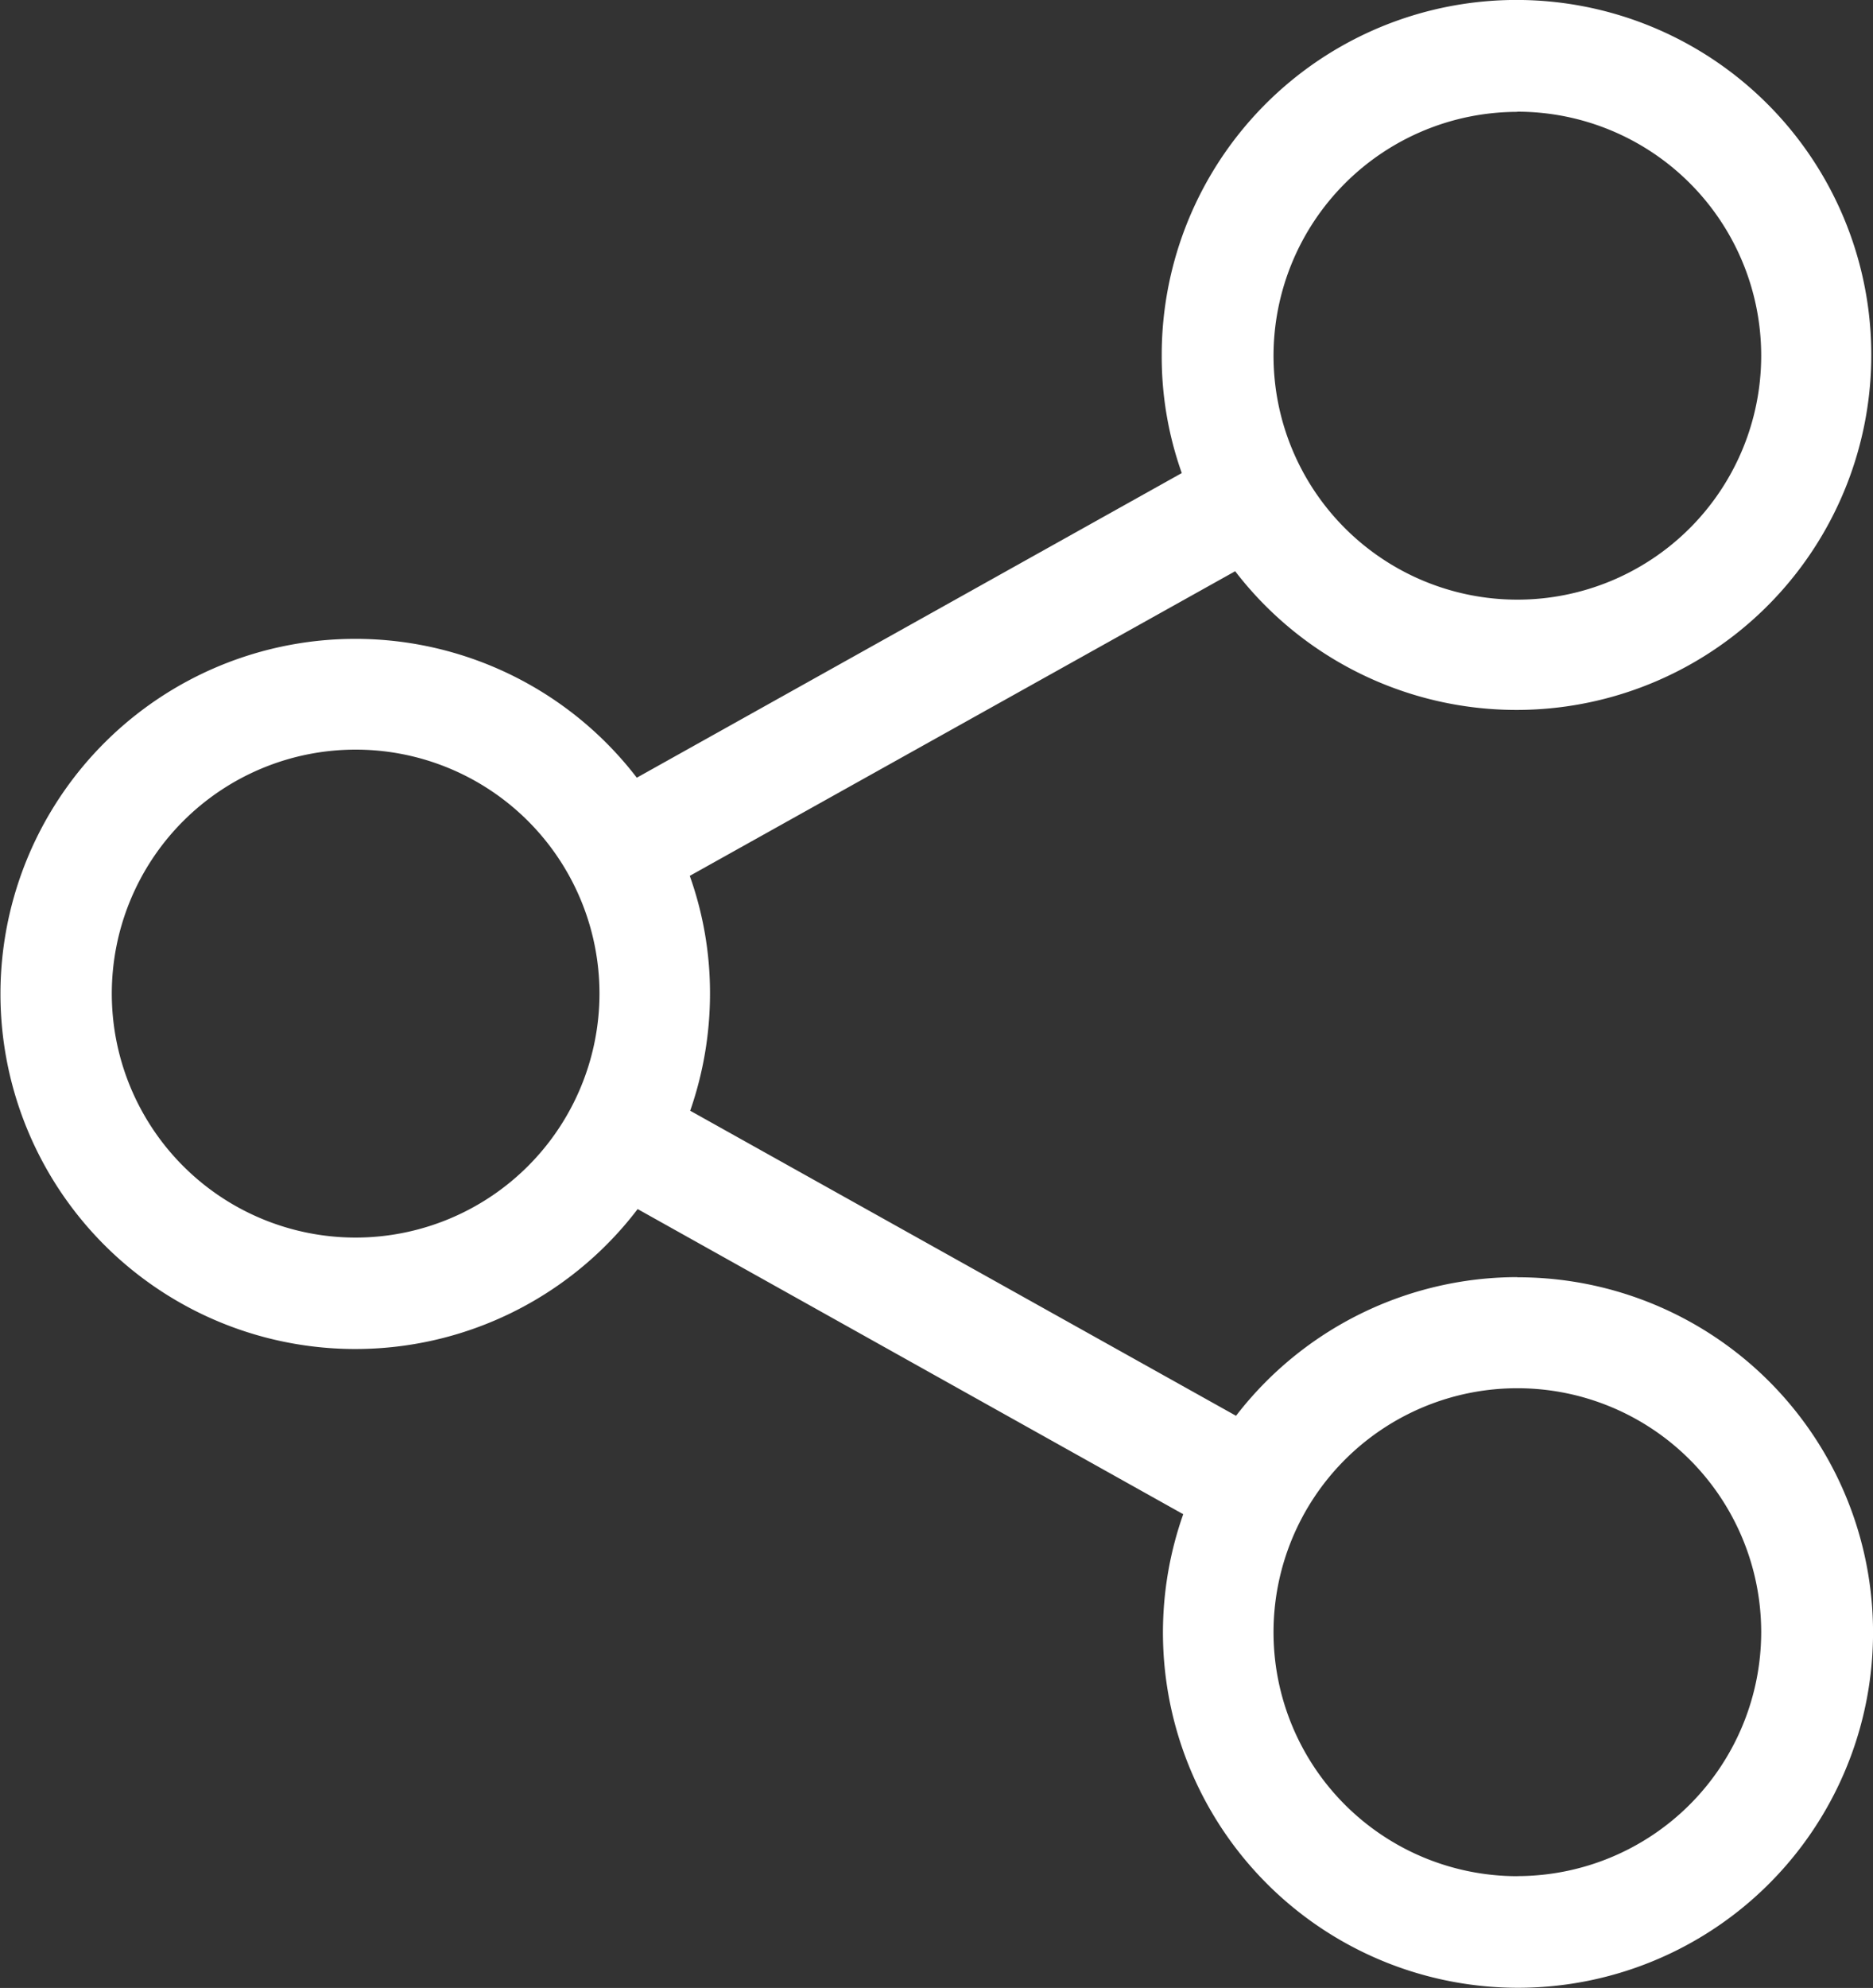
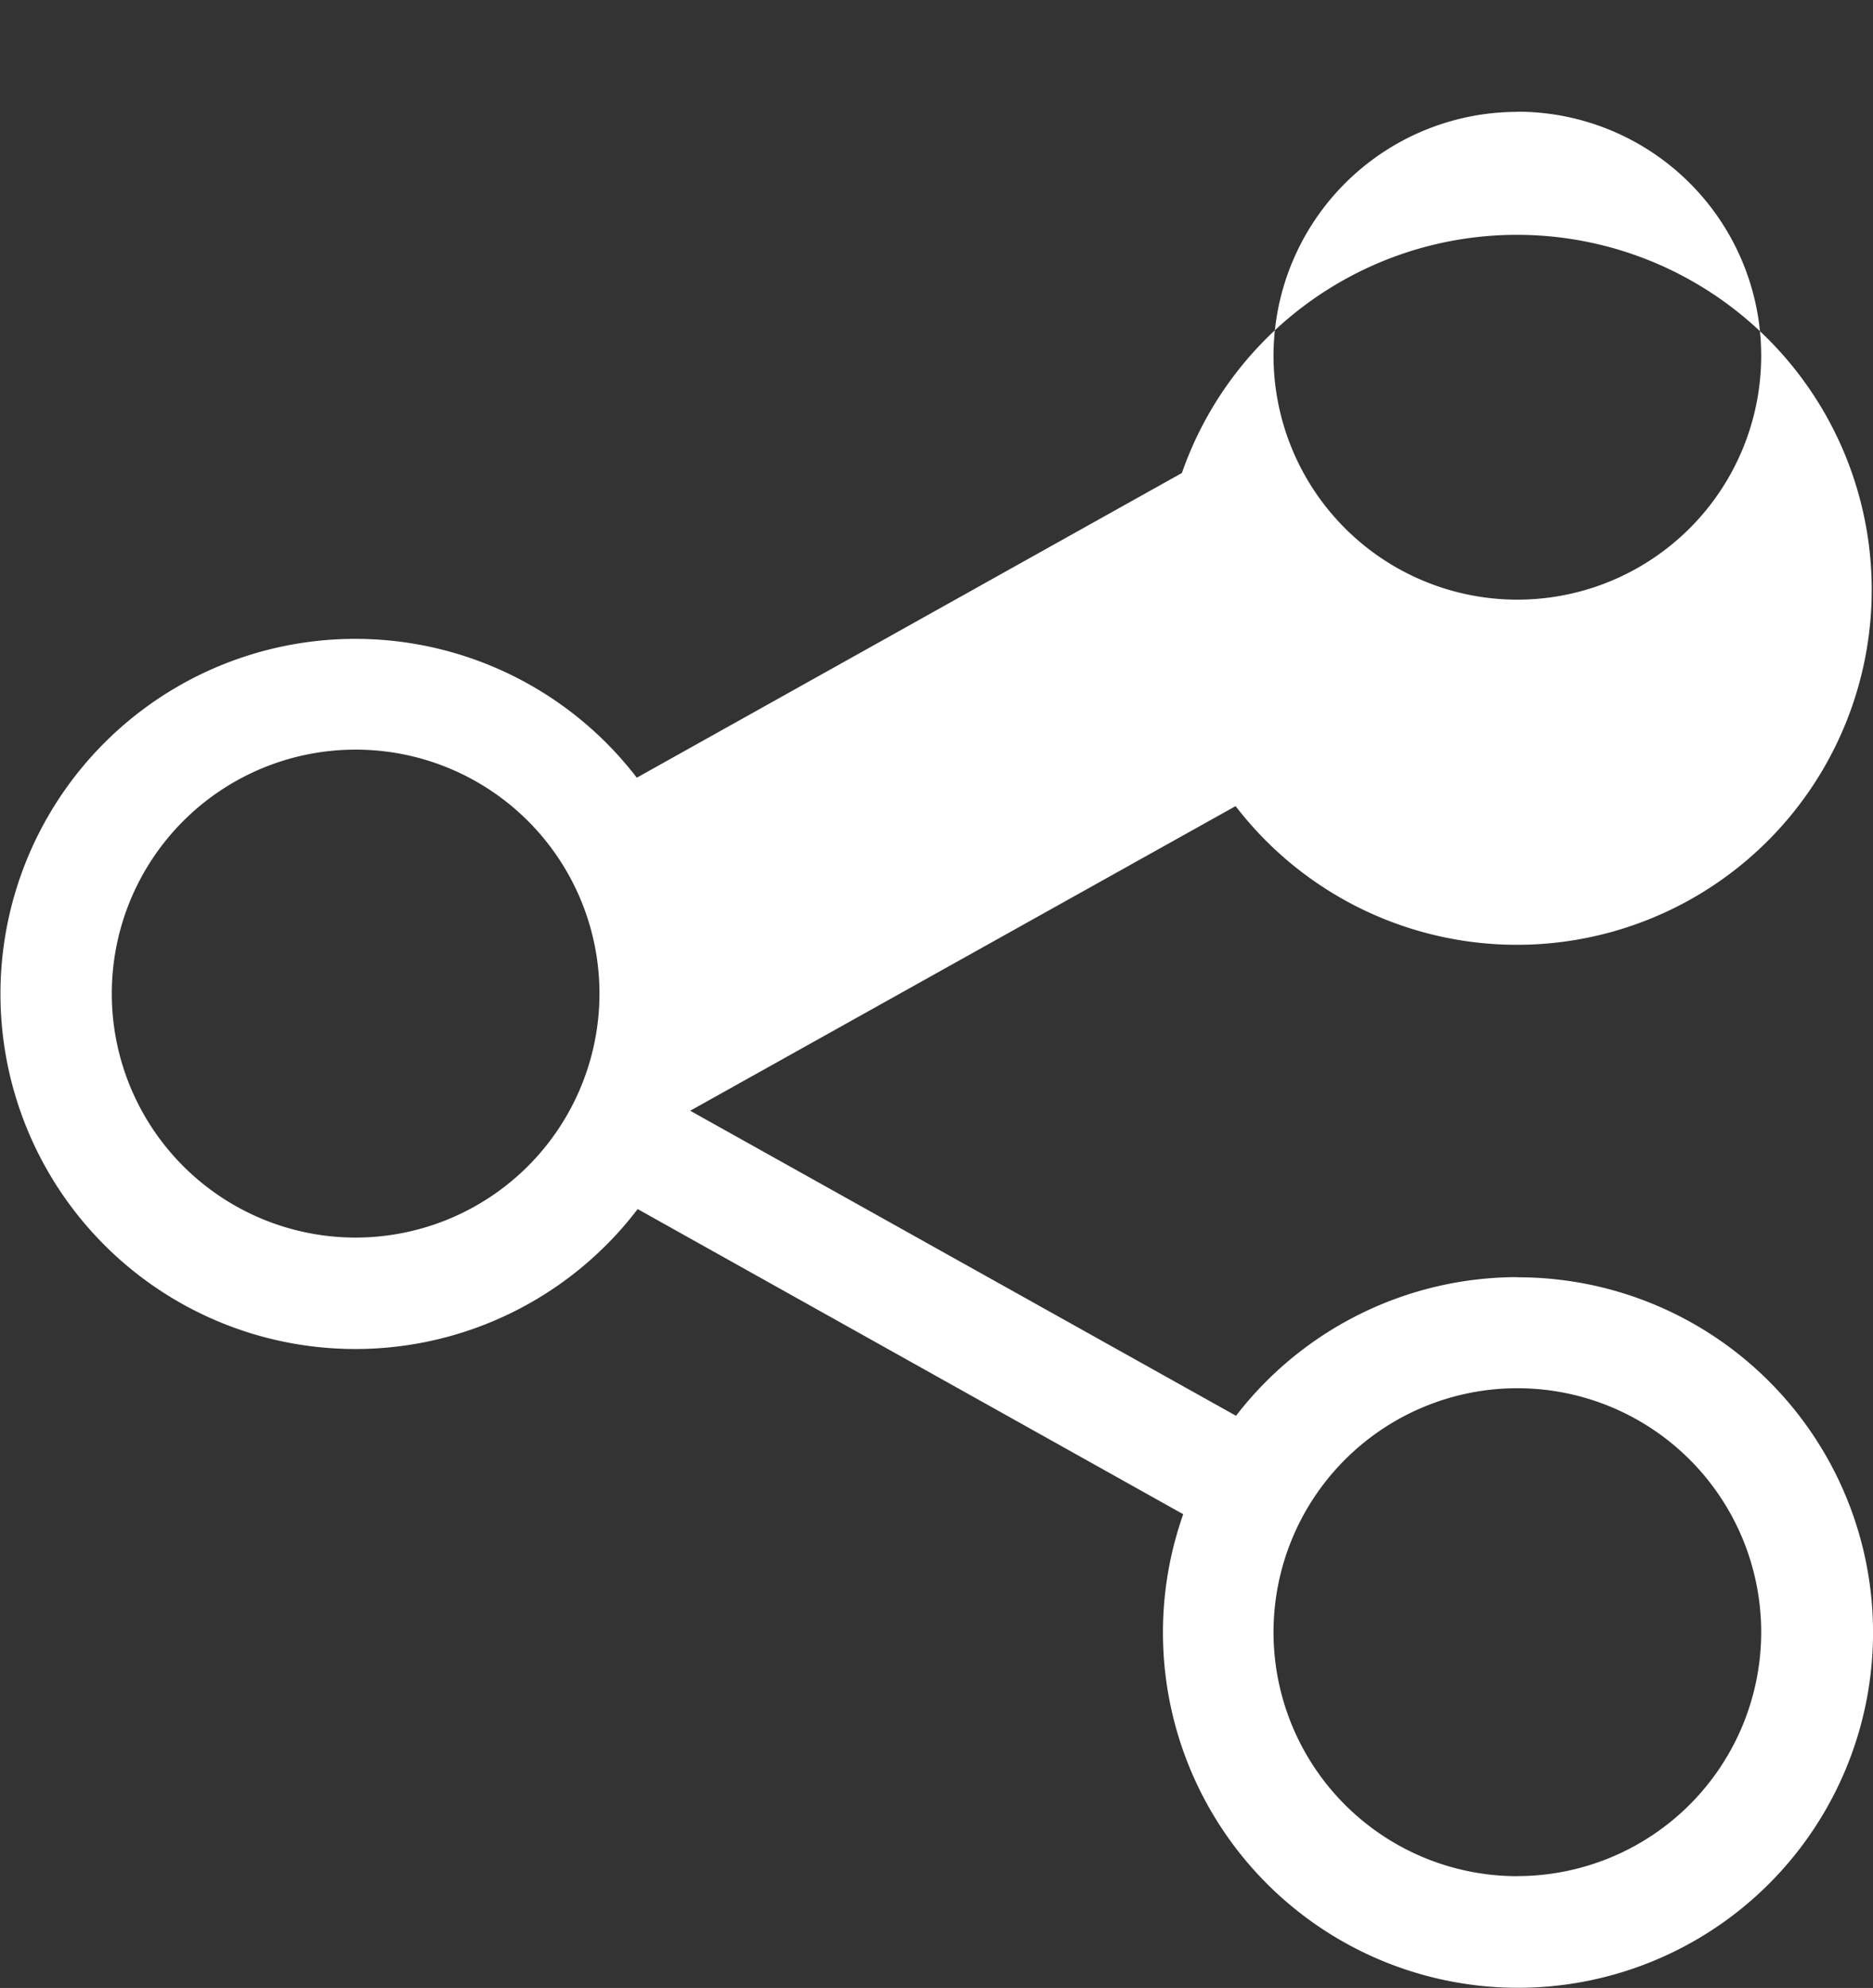
<svg xmlns="http://www.w3.org/2000/svg" width="22.03" height="23.369" viewBox="0 0 22.03 23.369">
  <rect x="0" y="0" width="22.03" height="23.369" fill="#333333" stroke="none" />
  <g id="ds_share" transform="translate(-13.8)">
-     <path id="Path_76" data-name="Path 76" d="M31.647,15.013a4.182,4.182,0,0,0-3.309,1.63l-6.42-3.586a4.192,4.192,0,0,0,.233-1.378,4.1,4.1,0,0,0-.238-1.383l6.415-3.581a4.173,4.173,0,1,0-.864-2.538A4.079,4.079,0,0,0,27.7,5.561l-6.41,3.581a4.174,4.174,0,1,0,.01,5.071L27.717,17.8a4.176,4.176,0,1,0,3.93-2.785Zm0-13.7a2.868,2.868,0,1,1-2.868,2.868A2.87,2.87,0,0,1,31.647,1.315ZM17.983,14.548a2.868,2.868,0,1,1,2.868-2.868A2.87,2.87,0,0,1,17.983,14.548Zm13.664,7.507a2.868,2.868,0,1,1,2.868-2.868A2.87,2.87,0,0,1,31.647,22.054Z" transform="translate(0)" fill="#fff" />
+     <path id="Path_76" data-name="Path 76" d="M31.647,15.013a4.182,4.182,0,0,0-3.309,1.63l-6.42-3.586l6.415-3.581a4.173,4.173,0,1,0-.864-2.538A4.079,4.079,0,0,0,27.7,5.561l-6.41,3.581a4.174,4.174,0,1,0,.01,5.071L27.717,17.8a4.176,4.176,0,1,0,3.93-2.785Zm0-13.7a2.868,2.868,0,1,1-2.868,2.868A2.87,2.87,0,0,1,31.647,1.315ZM17.983,14.548a2.868,2.868,0,1,1,2.868-2.868A2.87,2.87,0,0,1,17.983,14.548Zm13.664,7.507a2.868,2.868,0,1,1,2.868-2.868A2.87,2.87,0,0,1,31.647,22.054Z" transform="translate(0)" fill="#fff" />
  </g>
</svg>